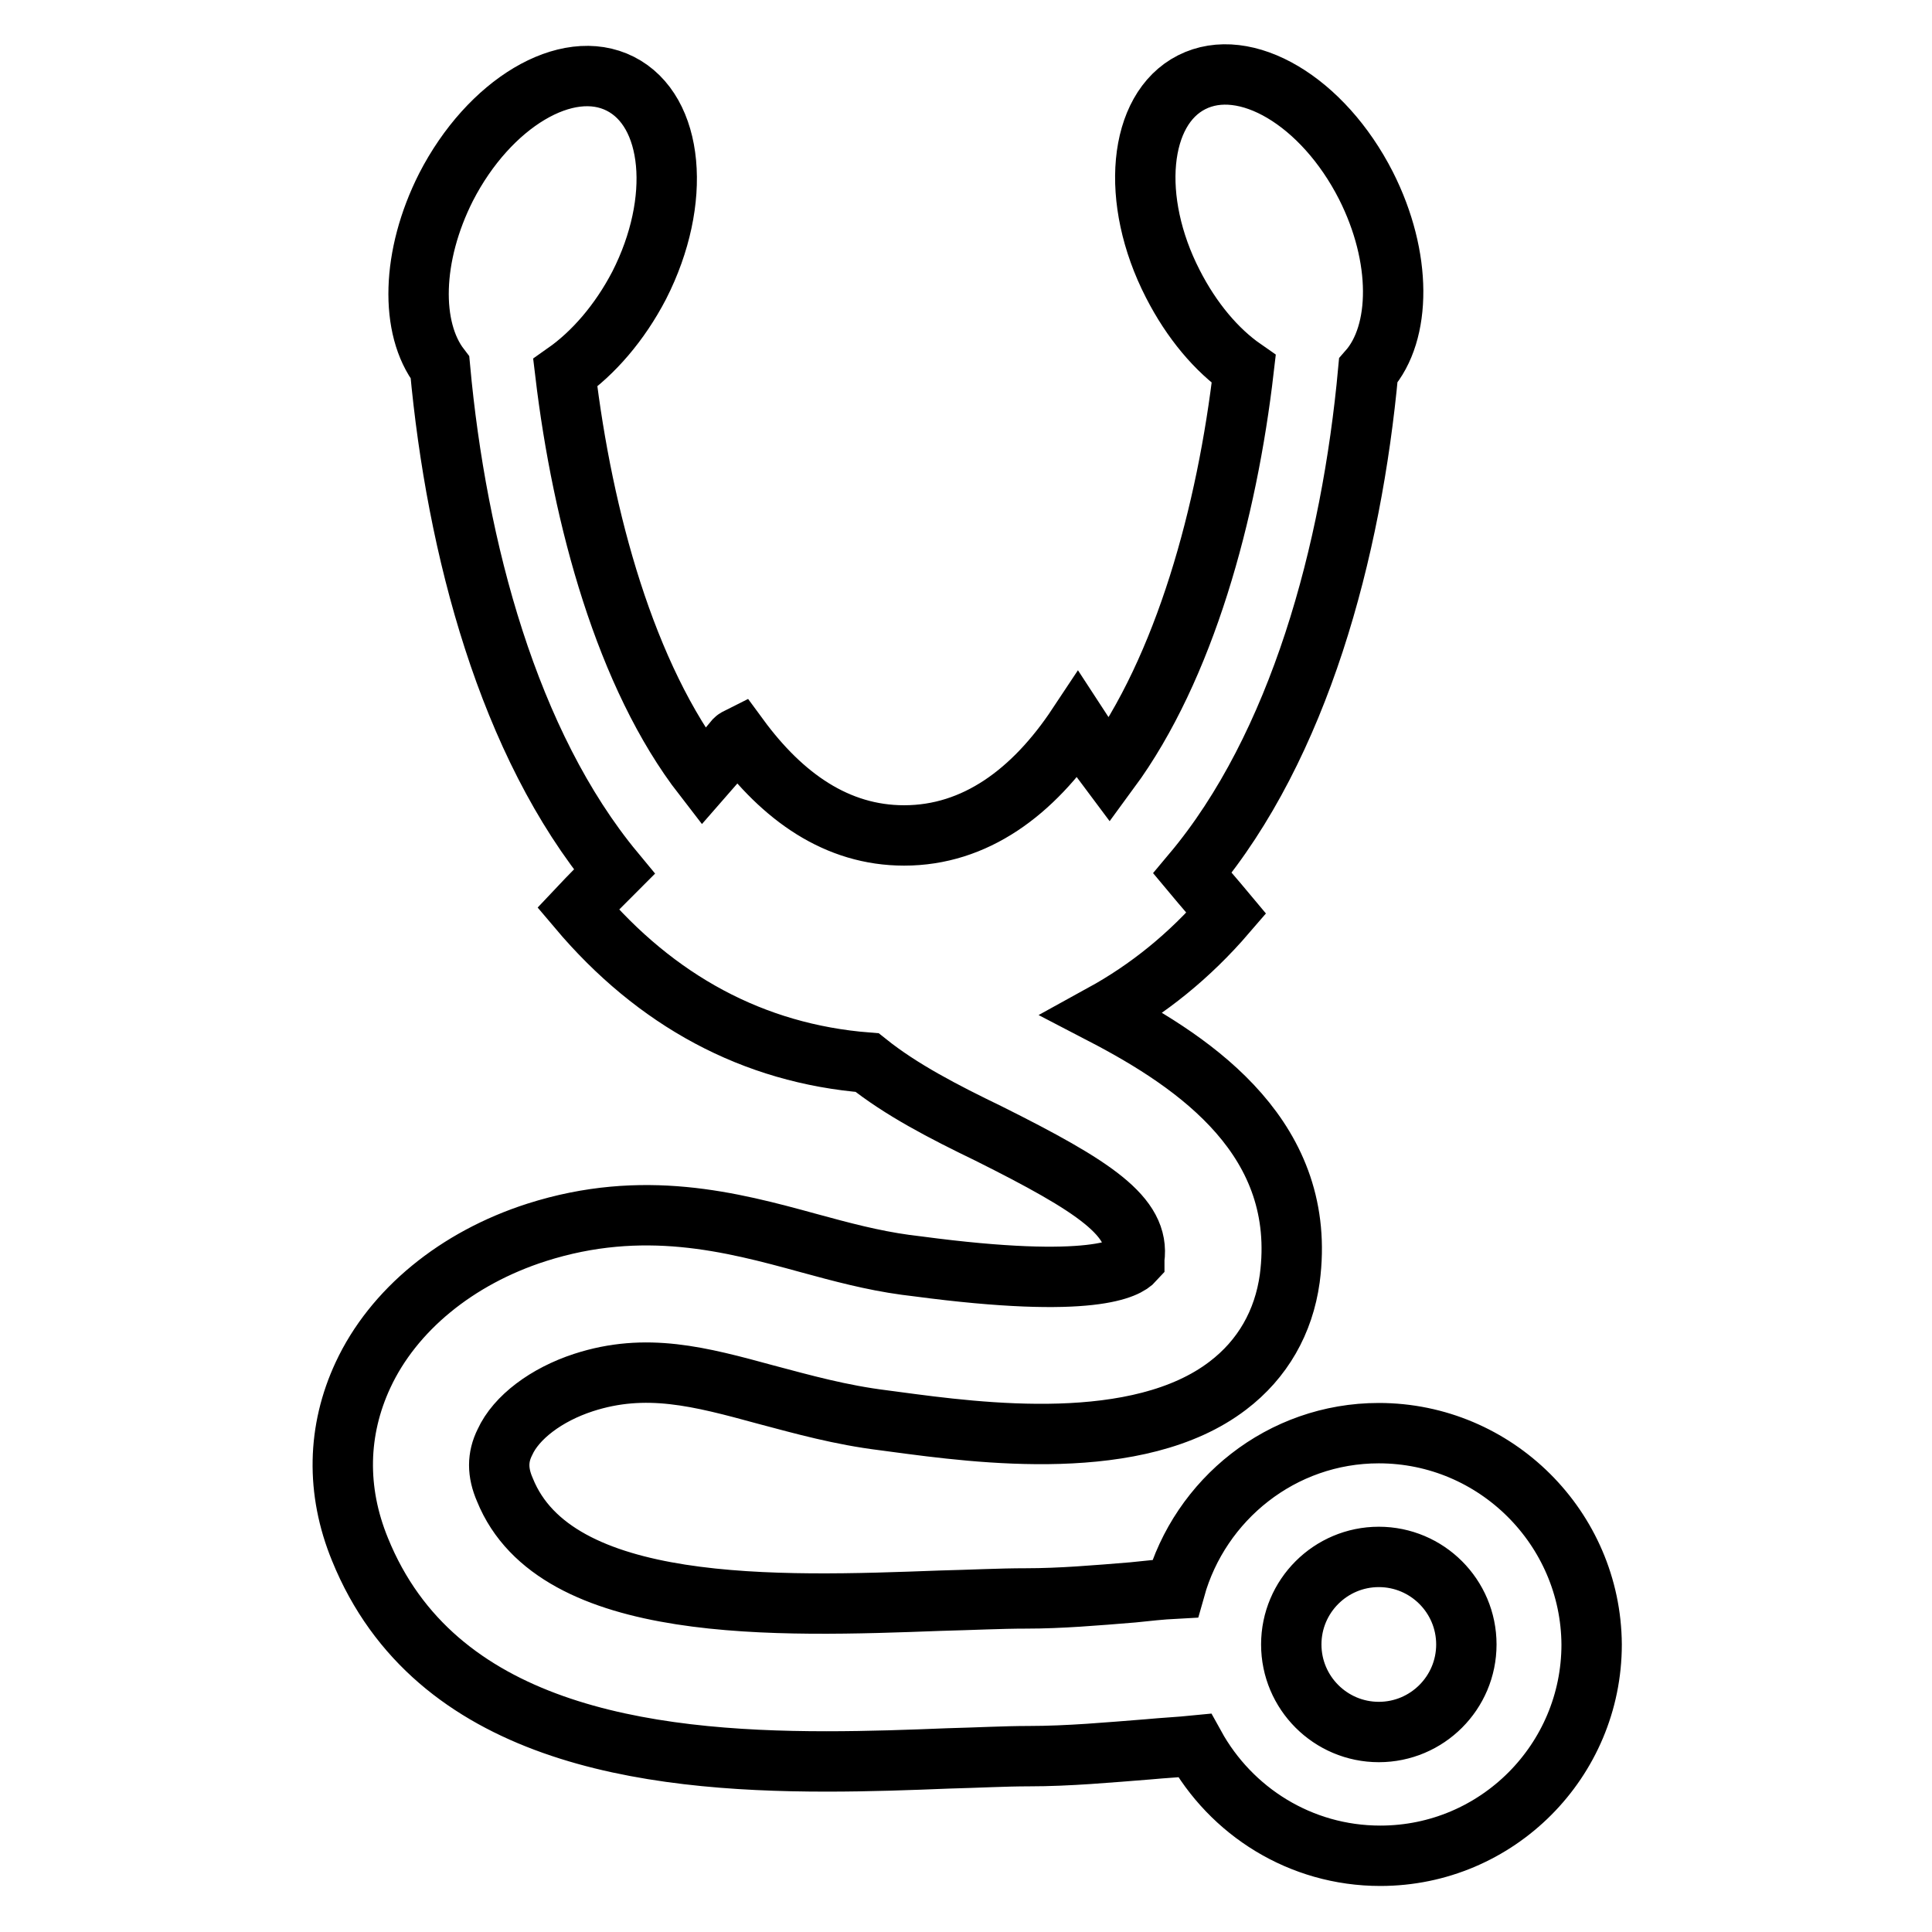
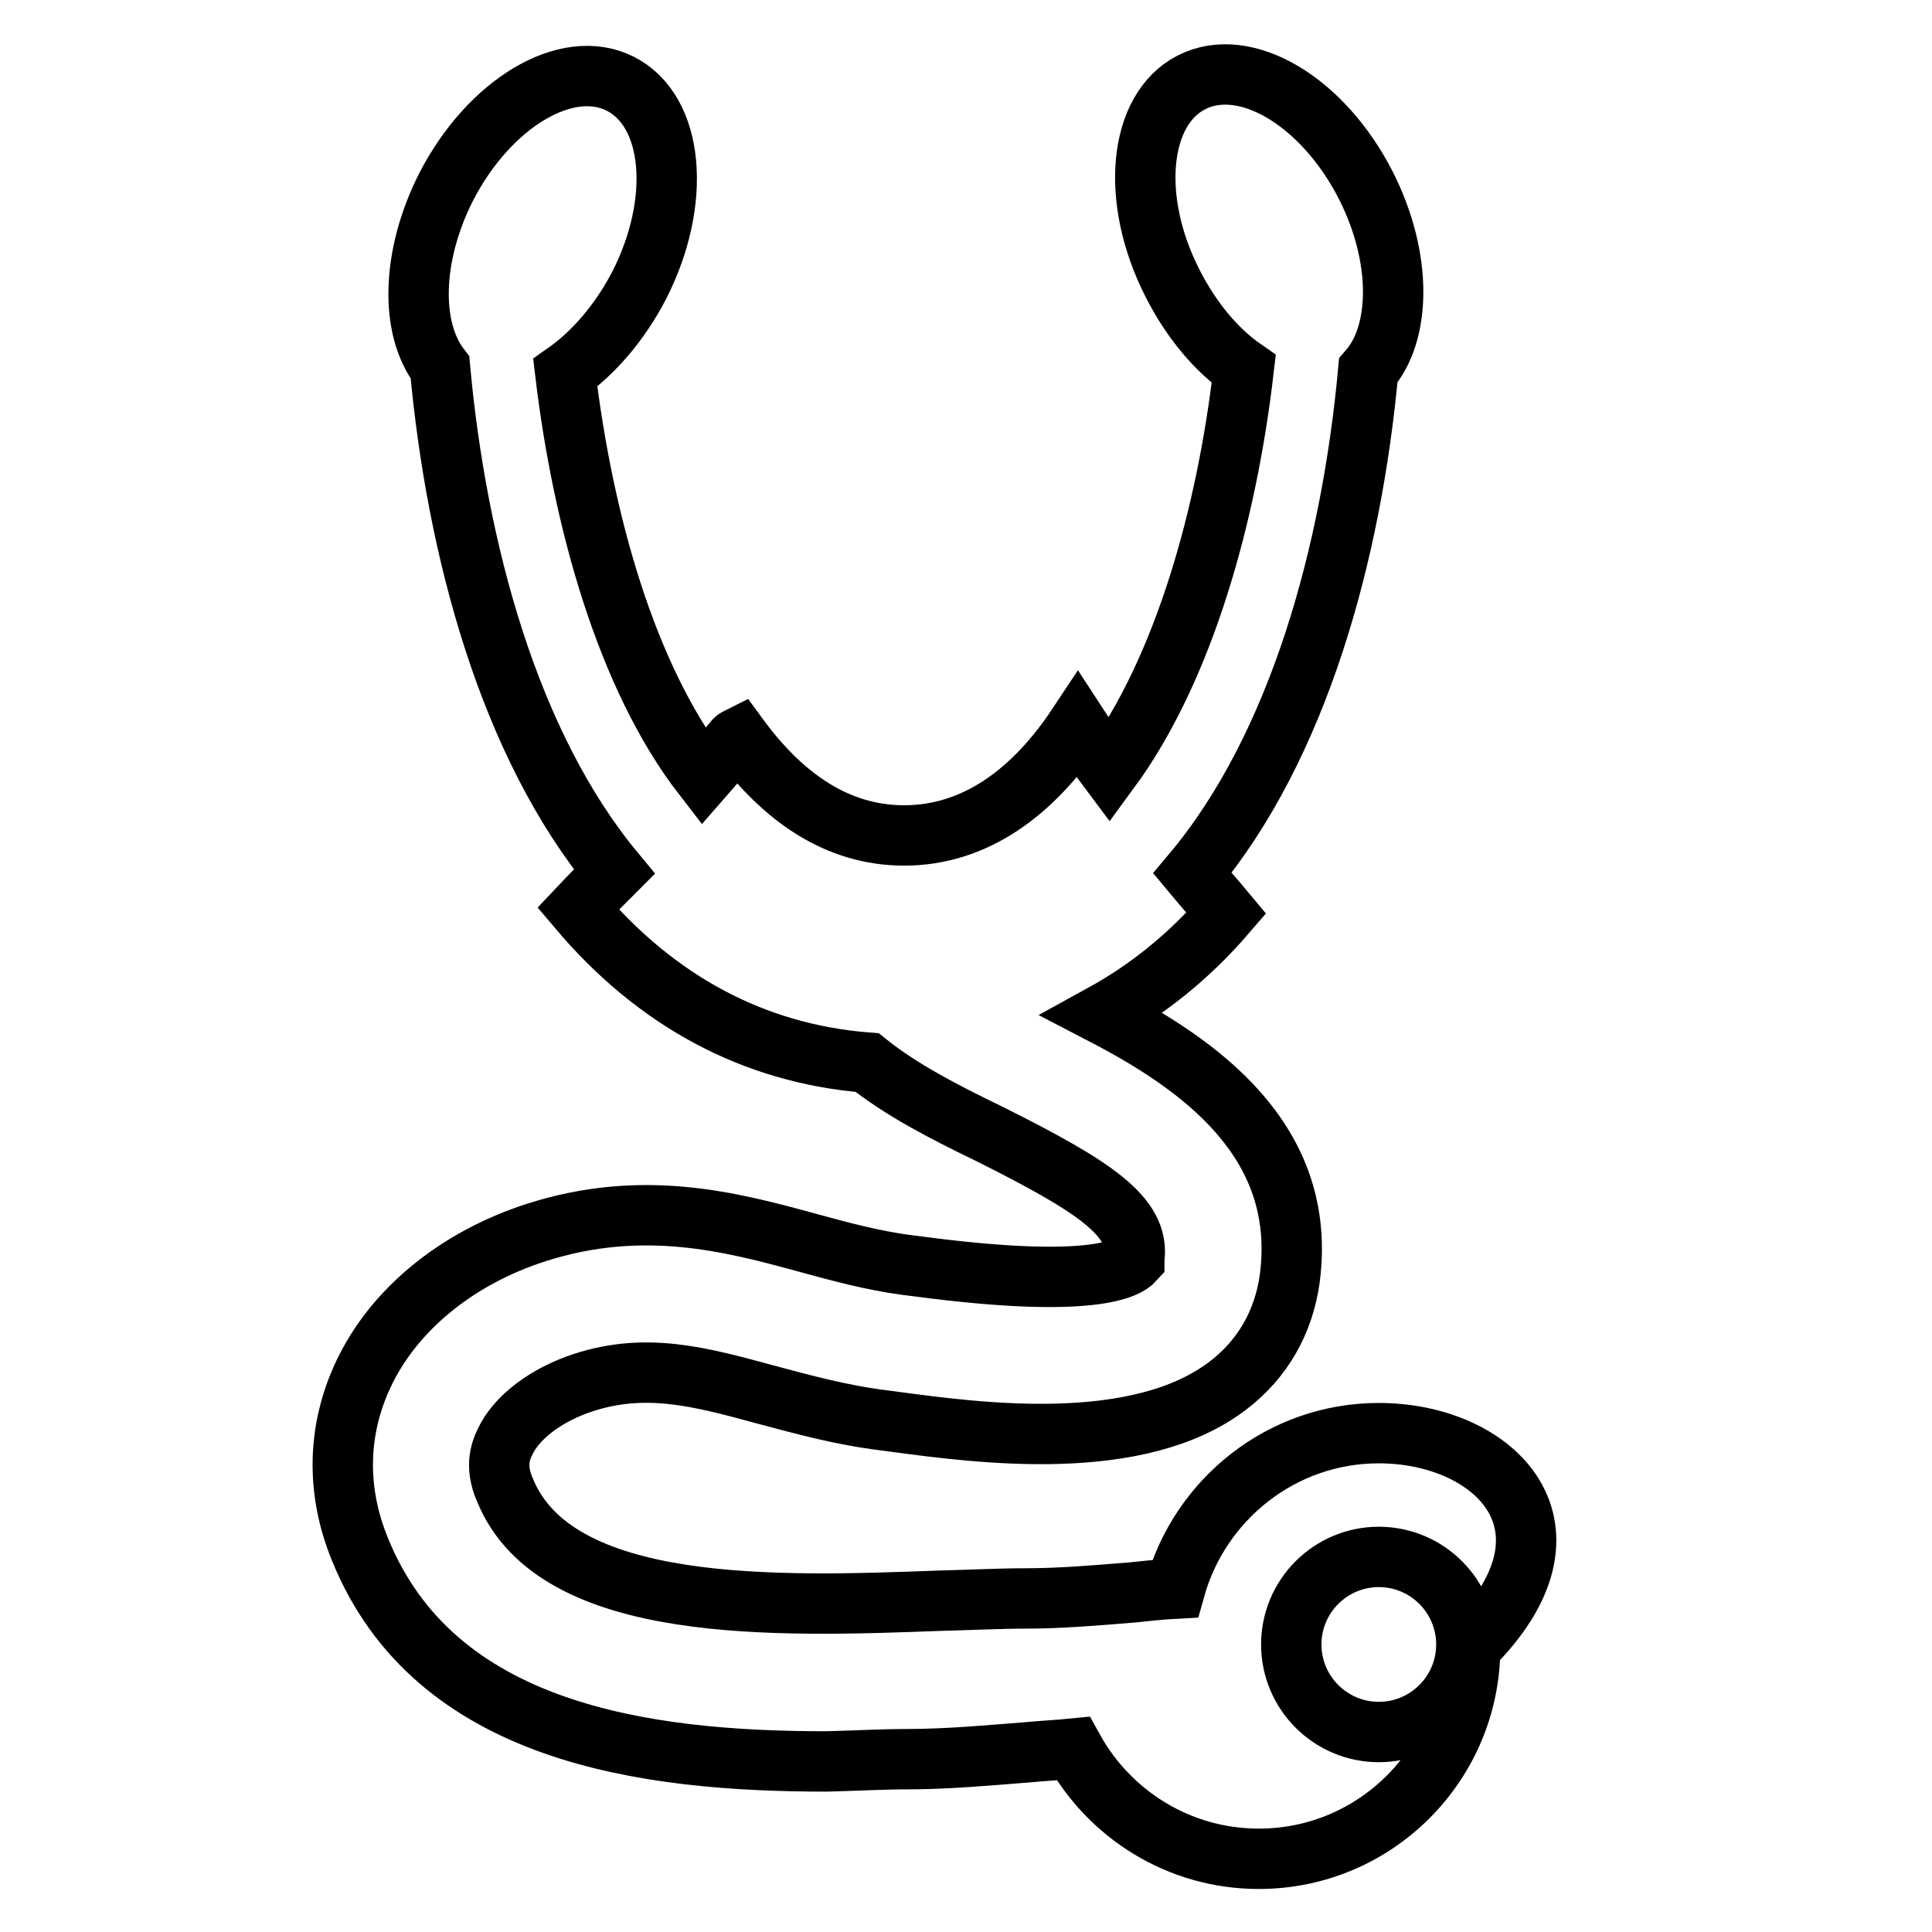
<svg xmlns="http://www.w3.org/2000/svg" version="1.1" x="0px" y="0px" viewBox="0 0 256 256" enable-background="new 0 0 256 256" xml:space="preserve">
  <g>
-     <path stroke-width="8" fill-opacity="0" stroke="#000000" d="M182.7,189.9c-12.9,0-23.7,8.8-27,20.6c-1.9,0.1-3.7,0.3-5.6,0.5c-4.9,0.4-9.6,0.8-14.1,0.8 c-3.5,0-7.3,0.2-11.4,0.3c-21.5,0.8-51,1.9-57.7-14.7c-1-2.3-1-4.3,0-6.3c1.5-3.3,5.5-6.3,10.4-7.9c8.3-2.7,15.4-0.8,24.2,1.6 c4.9,1.3,9.9,2.7,15.6,3.4l1.5,0.2c11.2,1.5,32.2,4.3,44.1-4.8c4.6-3.5,7.4-8.4,8.2-14.2c2.4-18.3-12.1-28.4-24.8-35 c6-3.3,11.5-7.7,16.4-13.4c-1.5-1.8-3-3.5-4.5-5.3c14.1-16.8,21.1-42.6,23.3-66.6c4.4-5,4.5-15-0.3-24.5 c-5.7-11.2-16-17.3-23.1-13.7c-7.1,3.6-8.2,15.6-2.5,26.7c2.5,4.9,5.8,8.8,9.4,11.3c-2.2,19-7.8,39.6-17.8,53.2c-1.5-2-2.9-4-4.2-6 c-5.9,8.9-13.6,14.6-23,14.6c-8.9,0-16.1-5.1-21.9-13c-0.2,0.1-0.4,0.2-0.5,0.3c-1.4,1.7-2.8,3.3-4.2,4.9 C82.9,89.6,77.2,68.7,74.9,49.4c3.7-2.6,7.2-6.6,9.8-11.6c5.7-11.2,4.6-23.1-2.5-26.7c-7.1-3.6-17.4,2.6-23.1,13.7 c-4.6,9.1-4.8,18.7-0.8,23.9c2.2,24,9.1,49.9,23.1,66.8c-1.6,1.6-3.2,3.2-4.8,4.9c10.3,12.2,23.2,19.2,38.3,20.4 c4.5,3.6,10.1,6.5,16.1,9.4c14,7,20.1,11,19.3,16.6c0,0.1,0,0.2,0,0.2c-0.9,1-5.4,3.9-28.7,0.8l-1.6-0.2c-4.4-0.6-8.5-1.7-12.9-2.9 c-10.2-2.8-21.9-5.9-36-1.4c-10.6,3.4-19,10.3-23,18.9c-3.4,7.3-3.6,15.3-0.4,23.1c9.9,24.4,37.7,28.1,61.8,28.1 c5.7,0,11.1-0.2,16.1-0.4c3.9-0.1,7.6-0.3,10.7-0.3c5.3,0,10.7-0.5,15.8-0.9c2.1-0.2,4.2-0.3,6.2-0.5c4.8,8.7,14,14.6,24.6,14.6 c15.5,0,28-12.6,28-28C210.8,202.5,198.2,189.9,182.7,189.9z M182.7,229.5c-6.4,0-11.6-5.2-11.6-11.6c0-6.4,5.2-11.6,11.6-11.6 s11.6,5.2,11.6,11.6C194.3,224.3,189.1,229.5,182.7,229.5z" />
+     <path stroke-width="8" fill-opacity="0" stroke="#000000" d="M182.7,189.9c-12.9,0-23.7,8.8-27,20.6c-1.9,0.1-3.7,0.3-5.6,0.5c-4.9,0.4-9.6,0.8-14.1,0.8 c-3.5,0-7.3,0.2-11.4,0.3c-21.5,0.8-51,1.9-57.7-14.7c-1-2.3-1-4.3,0-6.3c1.5-3.3,5.5-6.3,10.4-7.9c8.3-2.7,15.4-0.8,24.2,1.6 c4.9,1.3,9.9,2.7,15.6,3.4l1.5,0.2c11.2,1.5,32.2,4.3,44.1-4.8c4.6-3.5,7.4-8.4,8.2-14.2c2.4-18.3-12.1-28.4-24.8-35 c6-3.3,11.5-7.7,16.4-13.4c-1.5-1.8-3-3.5-4.5-5.3c14.1-16.8,21.1-42.6,23.3-66.6c4.4-5,4.5-15-0.3-24.5 c-5.7-11.2-16-17.3-23.1-13.7c-7.1,3.6-8.2,15.6-2.5,26.7c2.5,4.9,5.8,8.8,9.4,11.3c-2.2,19-7.8,39.6-17.8,53.2c-1.5-2-2.9-4-4.2-6 c-5.9,8.9-13.6,14.6-23,14.6c-8.9,0-16.1-5.1-21.9-13c-0.2,0.1-0.4,0.2-0.5,0.3c-1.4,1.7-2.8,3.3-4.2,4.9 C82.9,89.6,77.2,68.7,74.9,49.4c3.7-2.6,7.2-6.6,9.8-11.6c5.7-11.2,4.6-23.1-2.5-26.7c-7.1-3.6-17.4,2.6-23.1,13.7 c-4.6,9.1-4.8,18.7-0.8,23.9c2.2,24,9.1,49.9,23.1,66.8c-1.6,1.6-3.2,3.2-4.8,4.9c10.3,12.2,23.2,19.2,38.3,20.4 c4.5,3.6,10.1,6.5,16.1,9.4c14,7,20.1,11,19.3,16.6c0,0.1,0,0.2,0,0.2c-0.9,1-5.4,3.9-28.7,0.8l-1.6-0.2c-4.4-0.6-8.5-1.7-12.9-2.9 c-10.2-2.8-21.9-5.9-36-1.4c-10.6,3.4-19,10.3-23,18.9c-3.4,7.3-3.6,15.3-0.4,23.1c9.9,24.4,37.7,28.1,61.8,28.1 c3.9-0.1,7.6-0.3,10.7-0.3c5.3,0,10.7-0.5,15.8-0.9c2.1-0.2,4.2-0.3,6.2-0.5c4.8,8.7,14,14.6,24.6,14.6 c15.5,0,28-12.6,28-28C210.8,202.5,198.2,189.9,182.7,189.9z M182.7,229.5c-6.4,0-11.6-5.2-11.6-11.6c0-6.4,5.2-11.6,11.6-11.6 s11.6,5.2,11.6,11.6C194.3,224.3,189.1,229.5,182.7,229.5z" />
  </g>
</svg>